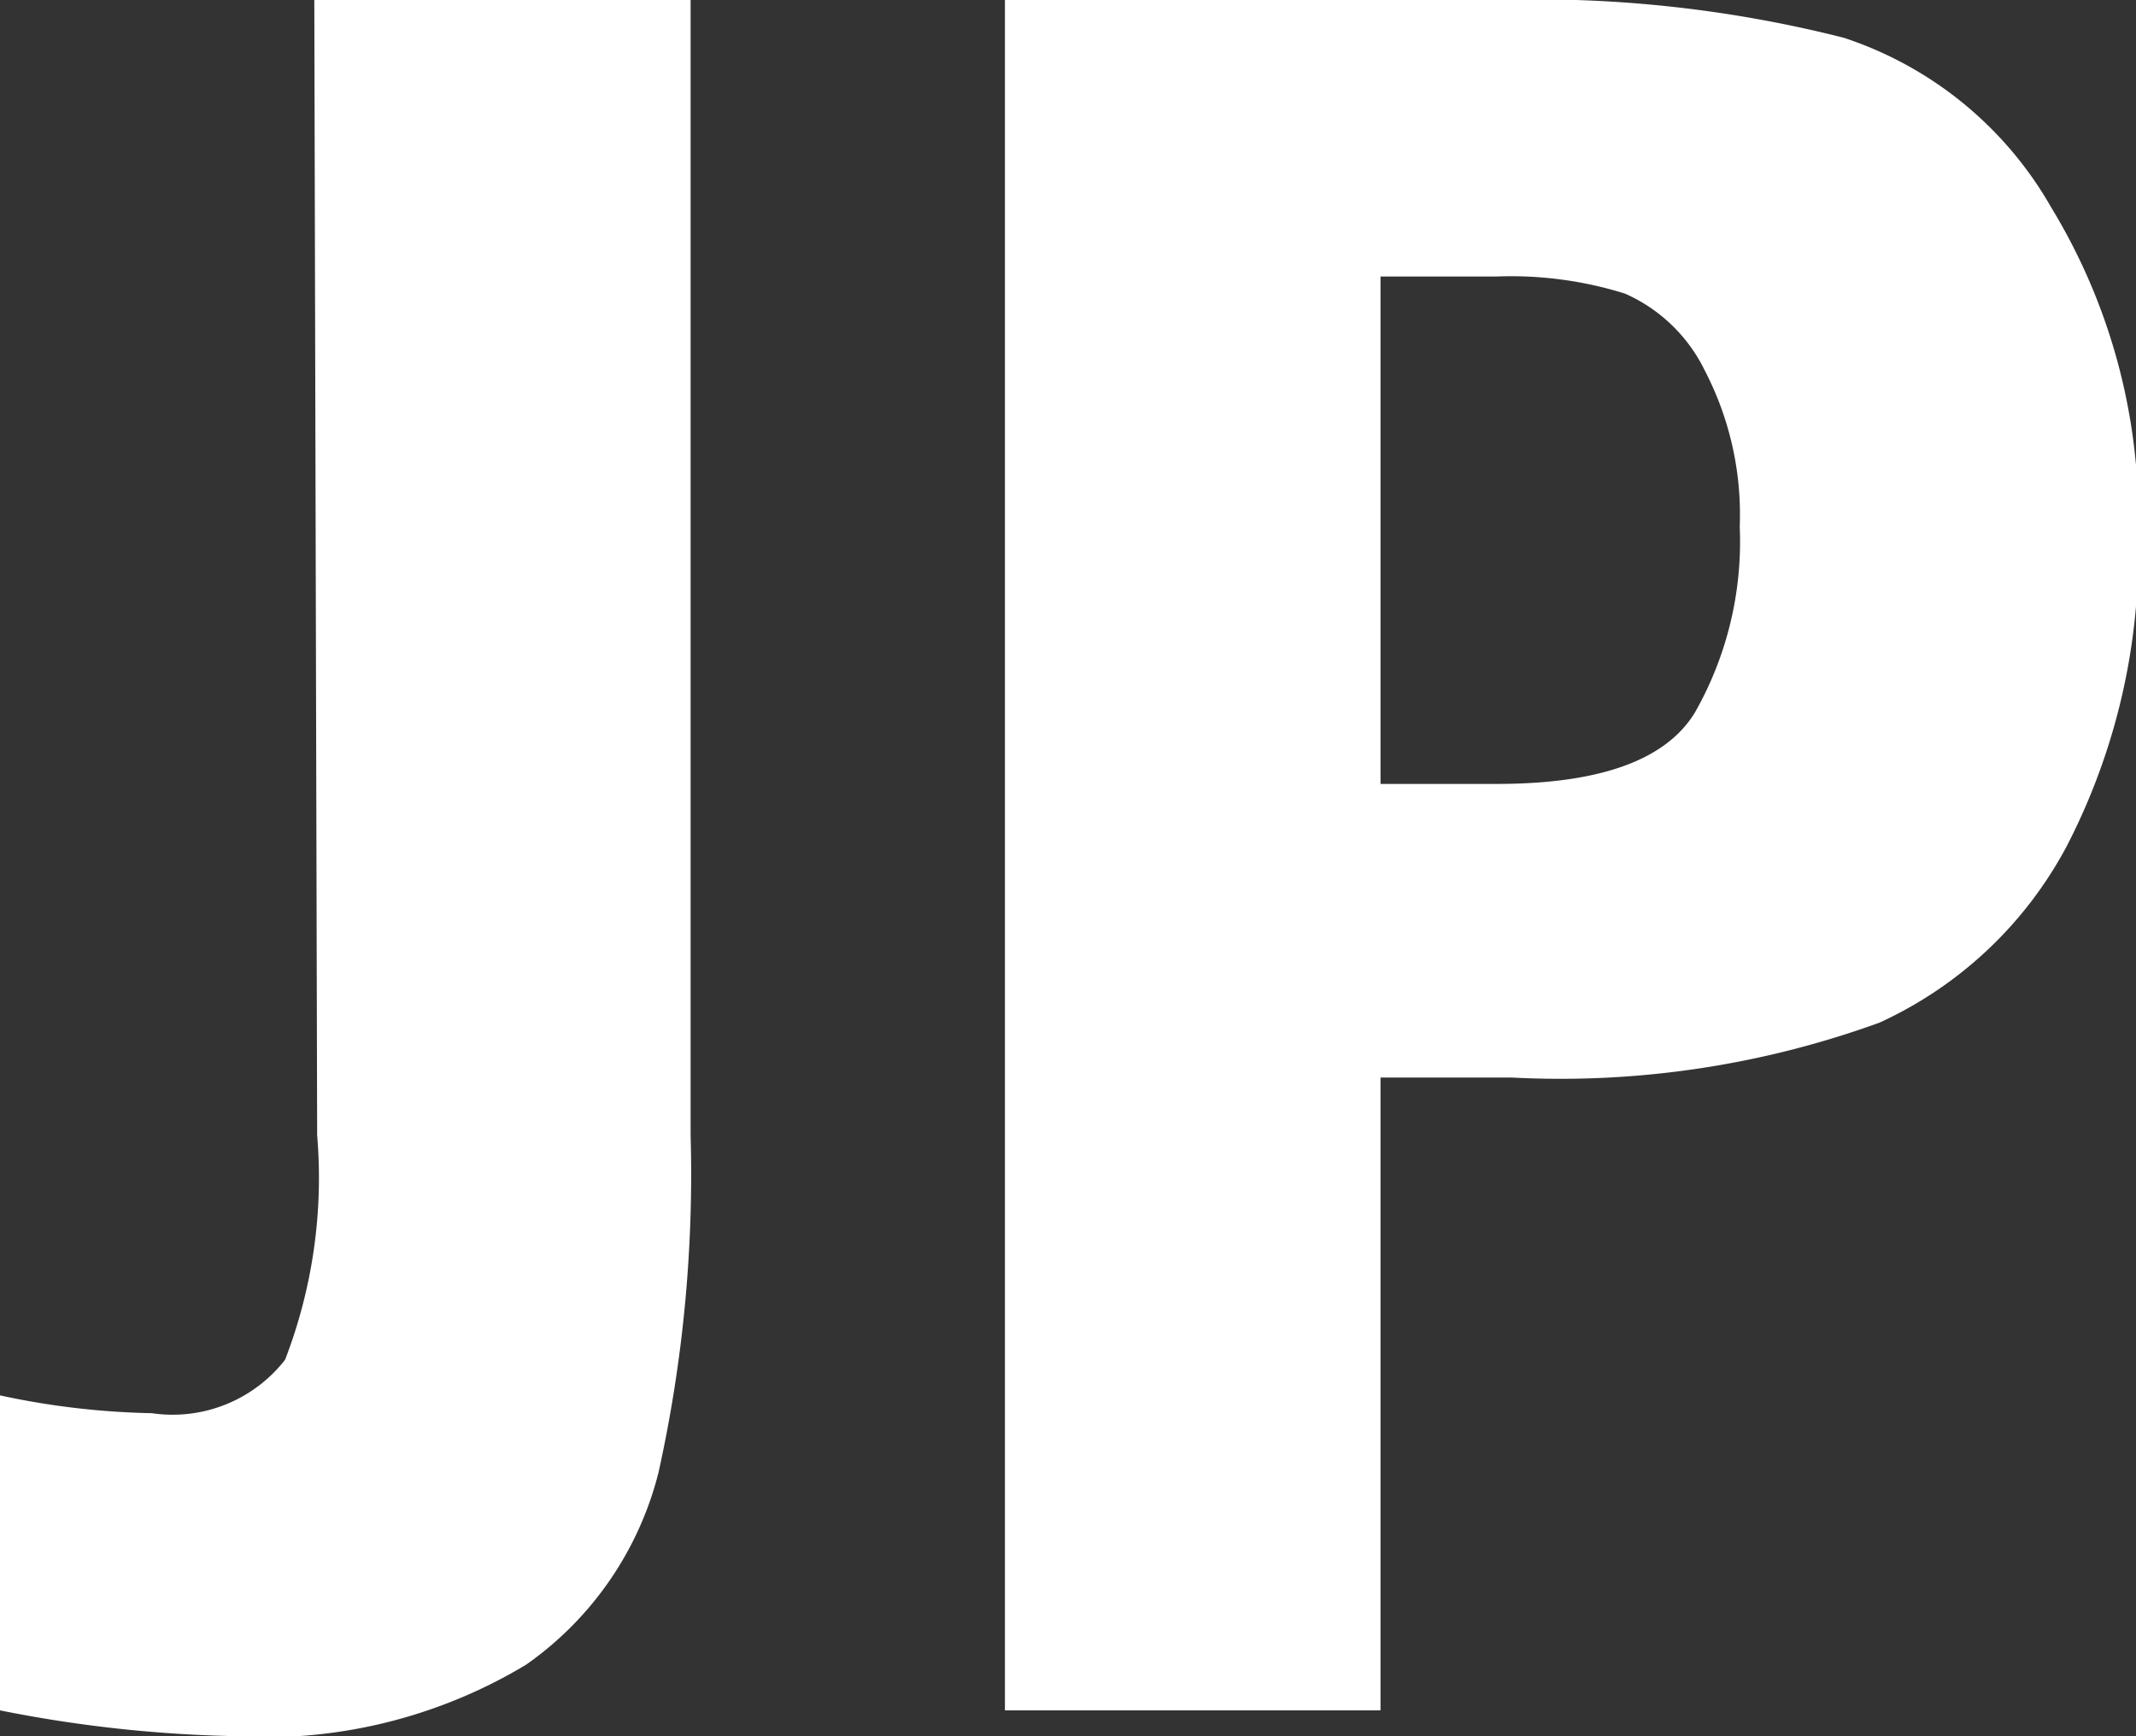
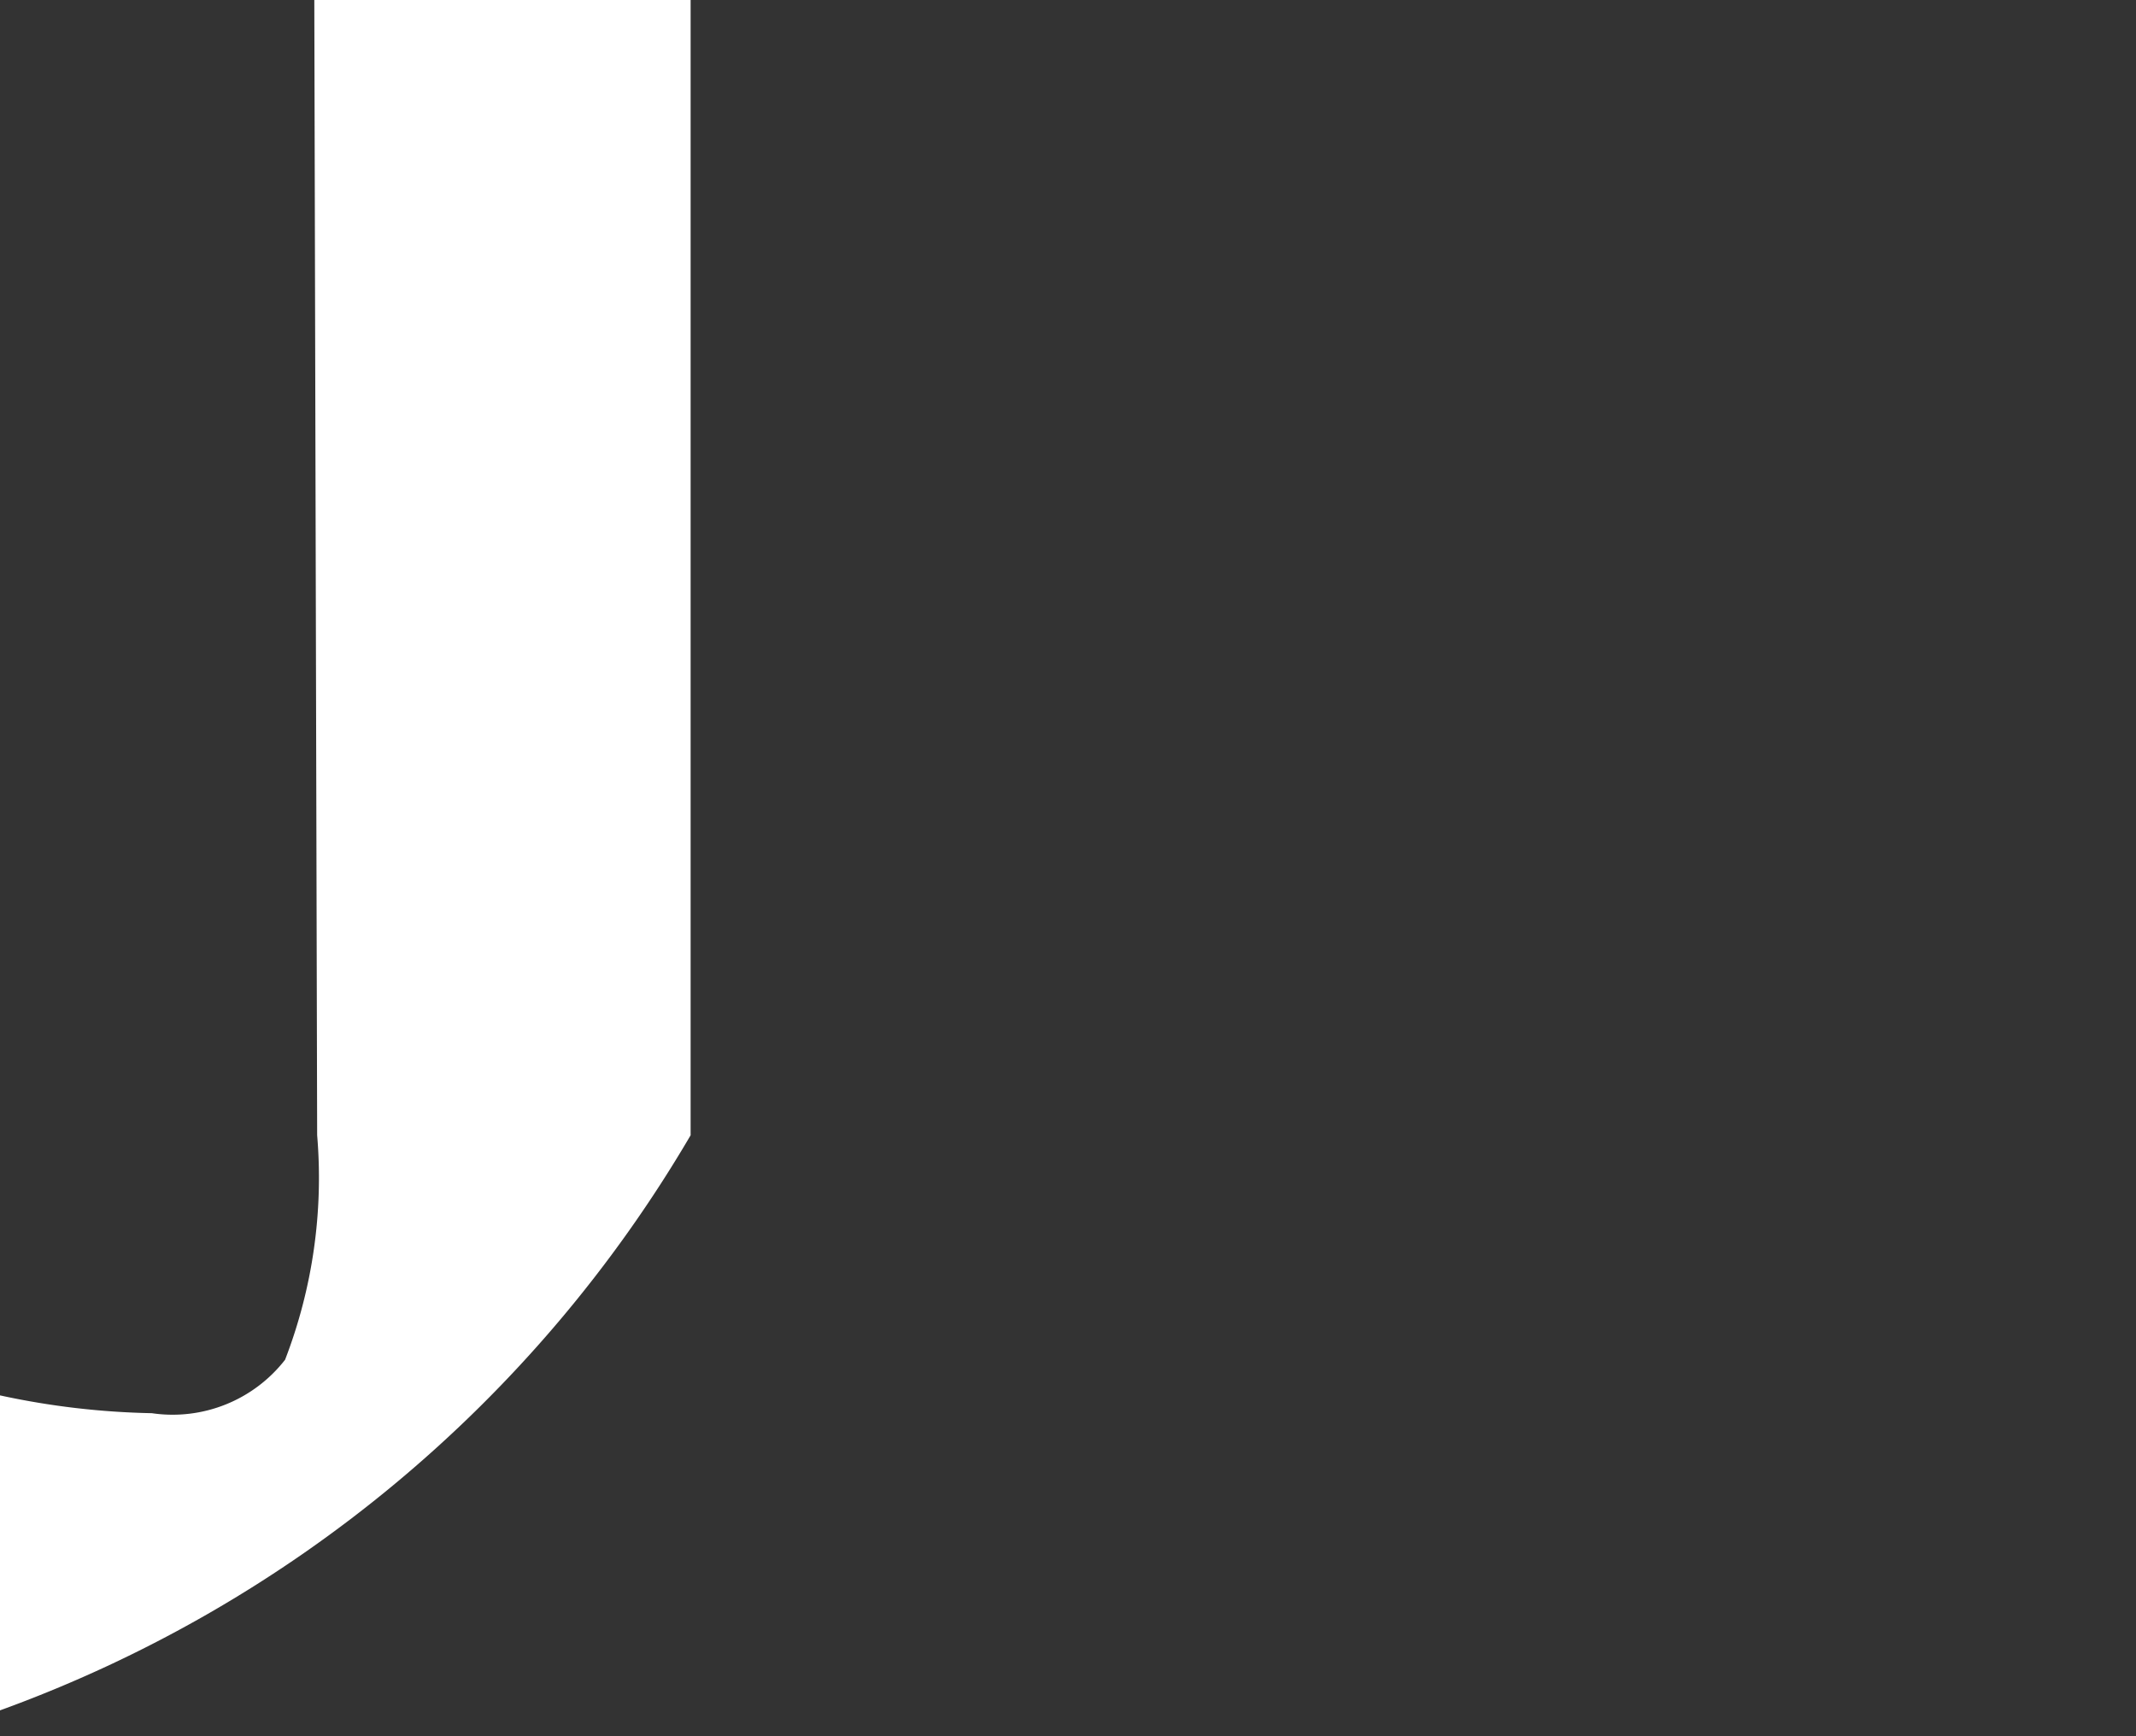
<svg xmlns="http://www.w3.org/2000/svg" viewBox="0 0 29.97 24.36">
  <rect x="0" y="0" width="29.97" height="24.36" fill="#333333" stroke="none" />
  <defs>
    <style>.cls-1{fill:#fff;}</style>
  </defs>
  <title>jp_icon</title>
  <g id="レイヤー_2" data-name="レイヤー 2">
    <g id="レイヤー_1-2" data-name="レイヤー 1">
-       <path class="cls-1" d="M4.41,0H9.69V15.93a19.37,19.37,0,0,1-.45,4.73,4.69,4.69,0,0,1-1.86,2.7,7.11,7.11,0,0,1-4.16,1A18.57,18.57,0,0,1,0,24V19.58a11,11,0,0,0,2.13.25A2,2,0,0,0,4,19.08a7.1,7.1,0,0,0,.45-3.15Z" />
-       <path class="cls-1" d="M14.1,0H21a17.54,17.54,0,0,1,4.87.53,5.23,5.23,0,0,1,2.91,2.38A8.39,8.39,0,0,1,30,7.51,9,9,0,0,1,29,11.87a5.63,5.63,0,0,1-2.63,2.48,13.11,13.11,0,0,1-5.16.77H19.37V24H14.1Zm5.27,3.88V11H21c1.44,0,2.37-.33,2.78-1a4.85,4.85,0,0,0,.63-2.61,4.38,4.38,0,0,0-.49-2.19,2.26,2.26,0,0,0-1.12-1.08A5.35,5.35,0,0,0,21,3.88Z" />
+       <path class="cls-1" d="M4.41,0H9.69V15.93A18.57,18.57,0,0,1,0,24V19.58a11,11,0,0,0,2.13.25A2,2,0,0,0,4,19.08a7.1,7.1,0,0,0,.45-3.15Z" />
    </g>
  </g>
</svg>